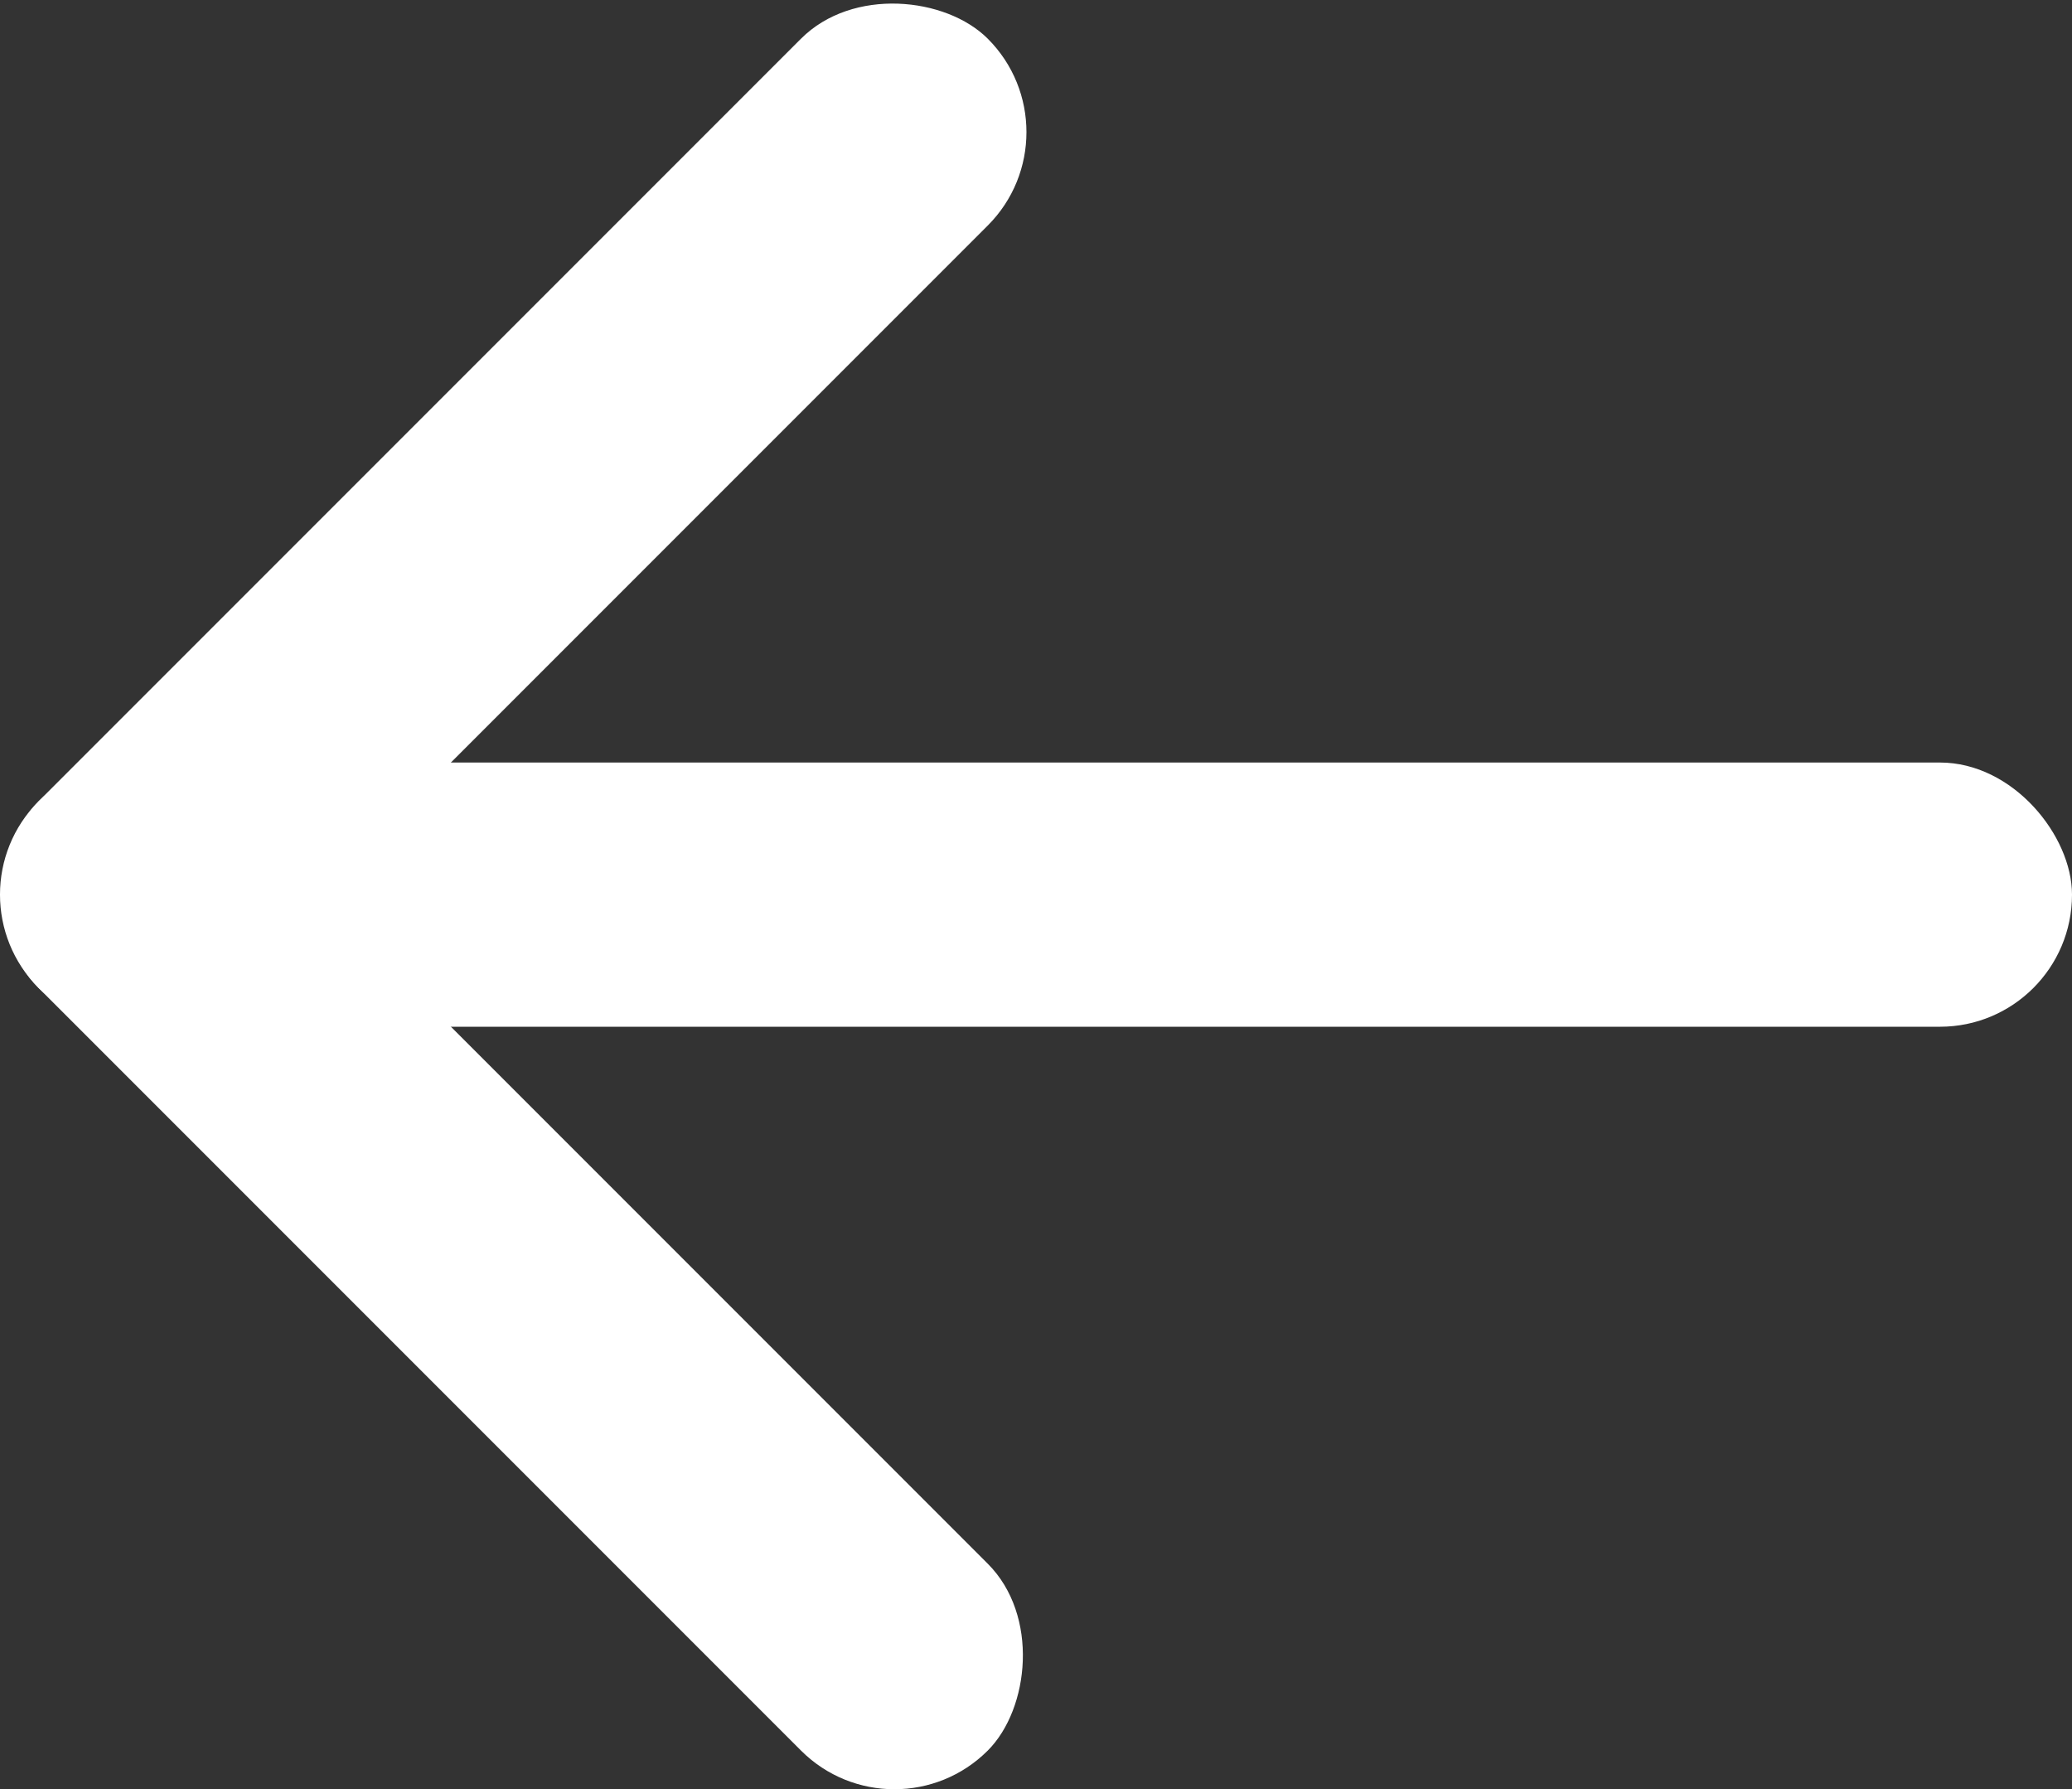
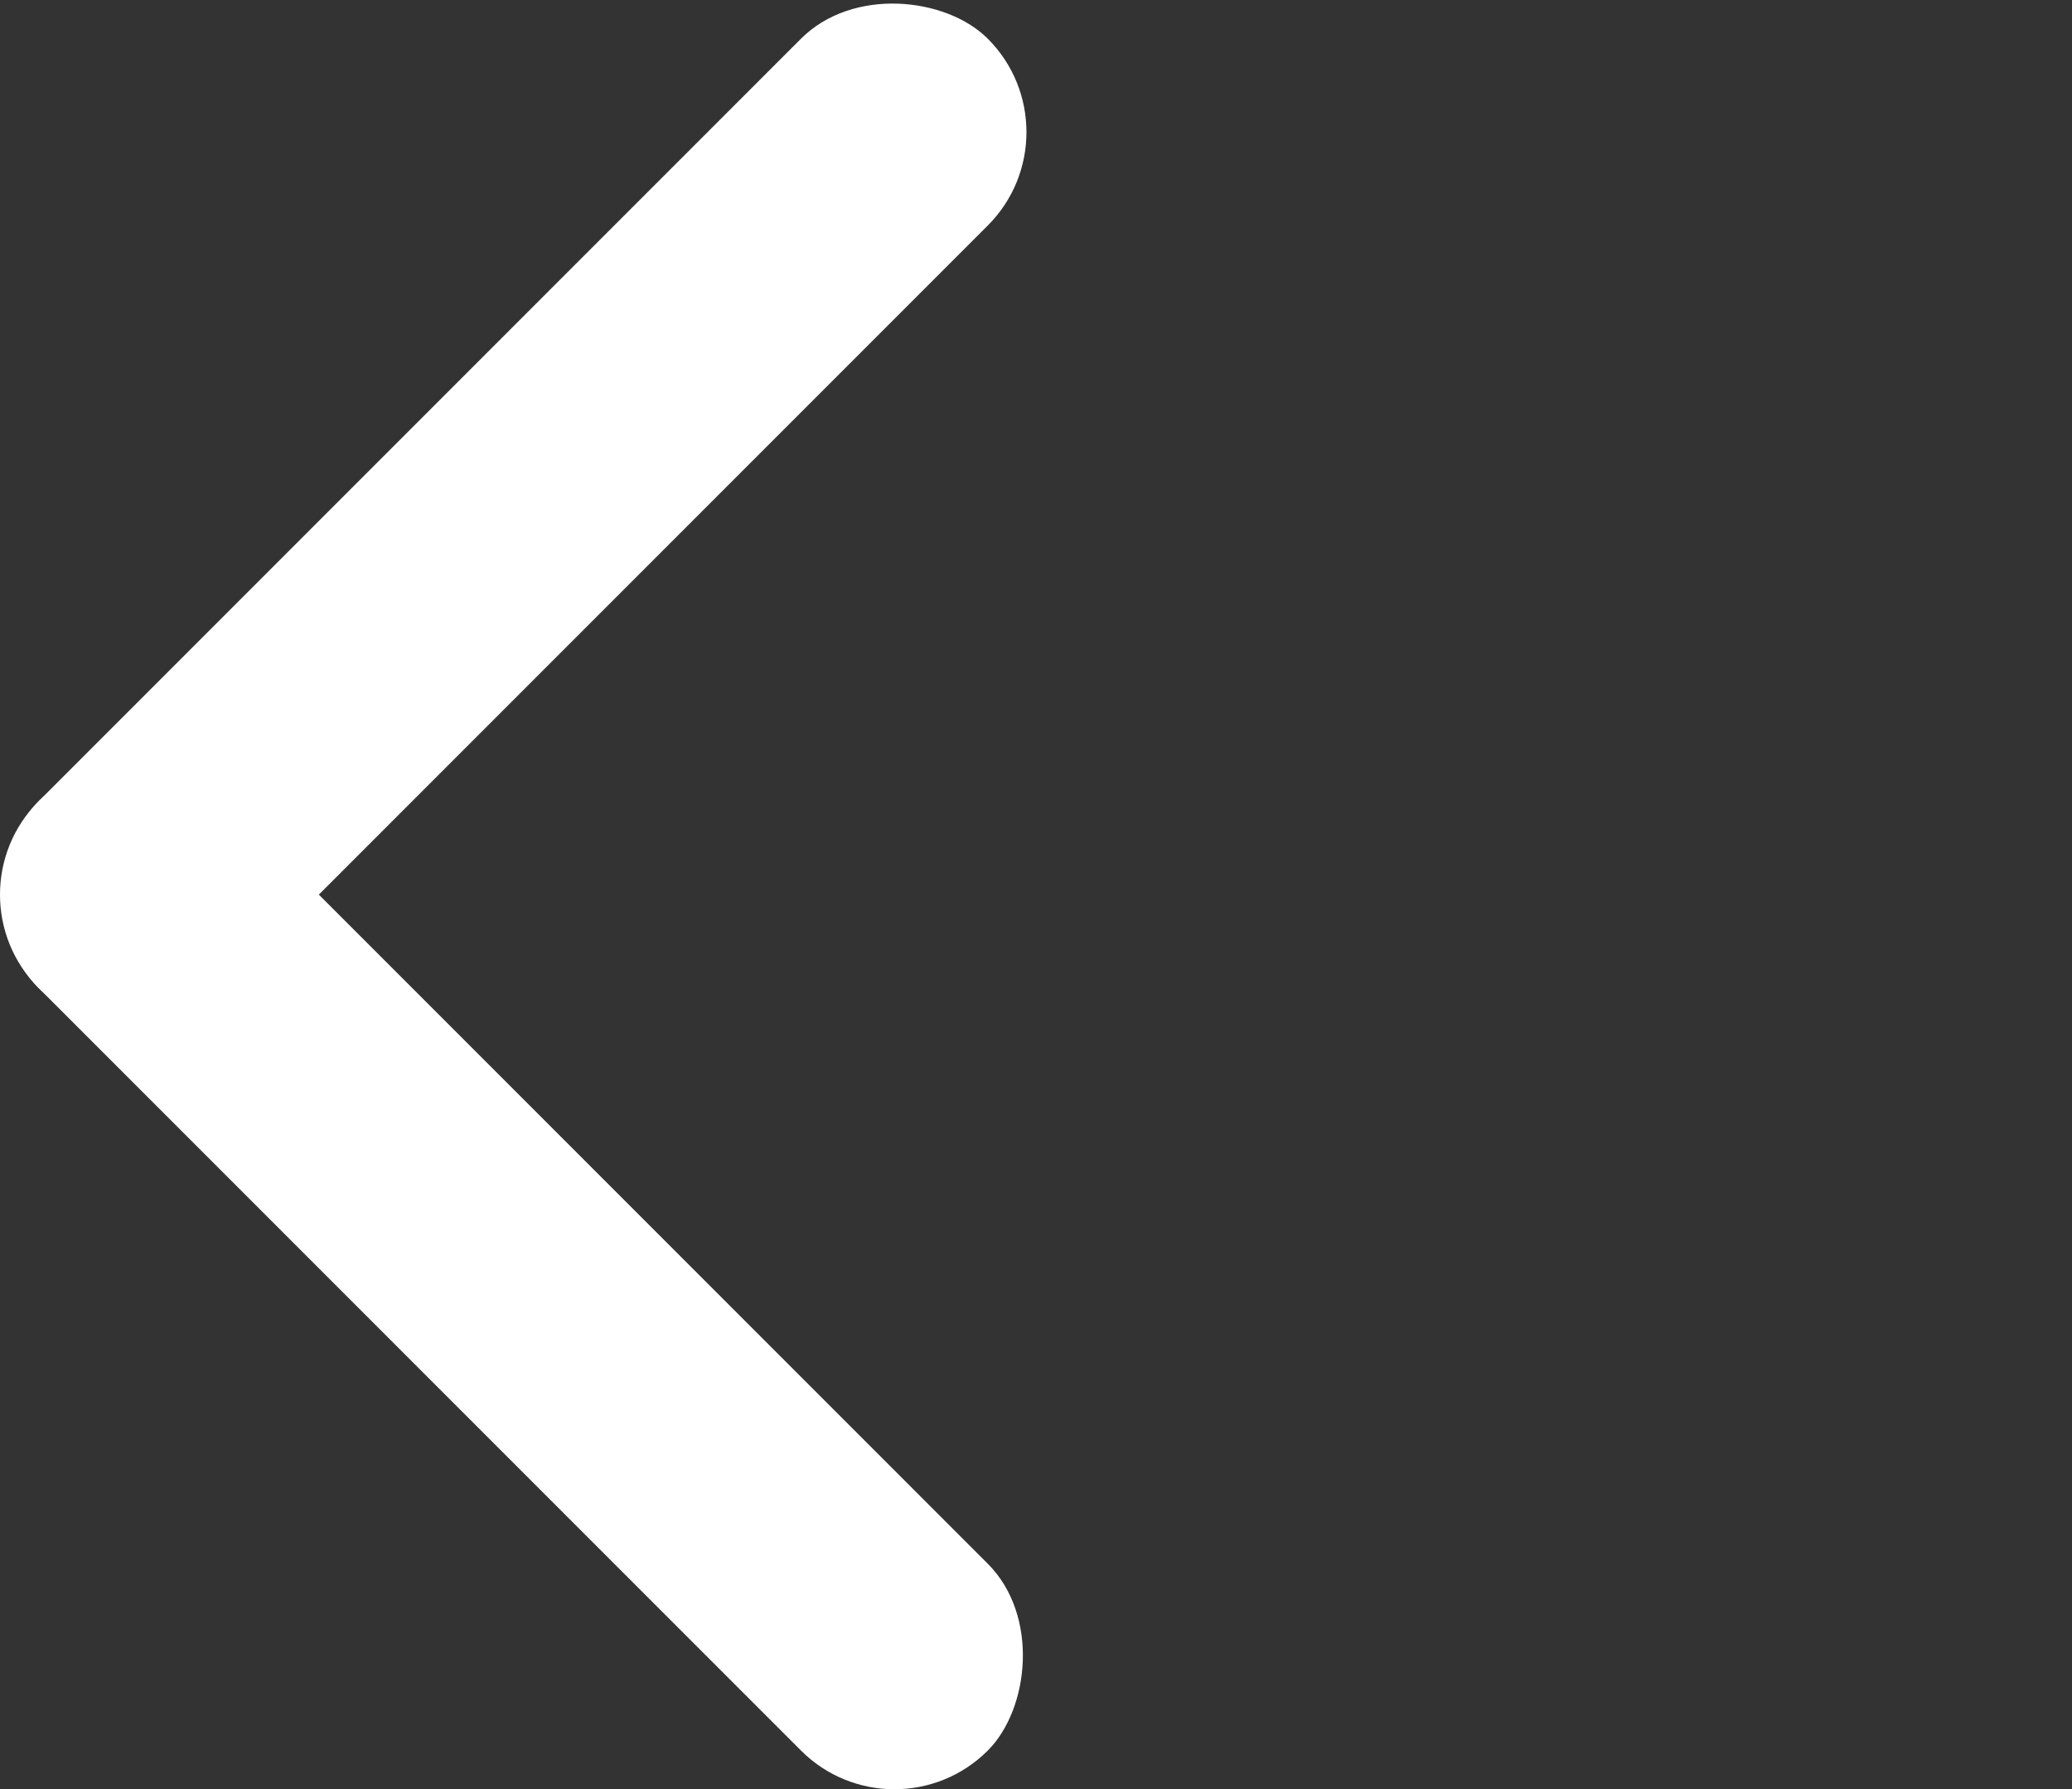
<svg xmlns="http://www.w3.org/2000/svg" viewBox="0 0 337.3 291.19">
  <rect x="0" y="0" width="337.3" height="291.19" fill="#333333" stroke="none" />
  <defs>
    <style>.cls-1{fill:#fff}</style>
  </defs>
  <g id="レイヤー_2" data-name="レイヤー 2">
    <g id="レイヤー_1-2" data-name="レイヤー 1">
-       <rect class="cls-1" x=".3" y="124.1" width="337" height="43" rx="21.5" />
      <rect class="cls-1" x="-25.7" y="62.05" width="218.5" height="43" rx="21.5" transform="rotate(-45 83.549 83.553)" />
      <rect class="cls-1" x="-25.7" y="186.15" width="218.5" height="43" rx="21.5" transform="rotate(45 83.55 207.647)" />
    </g>
  </g>
</svg>